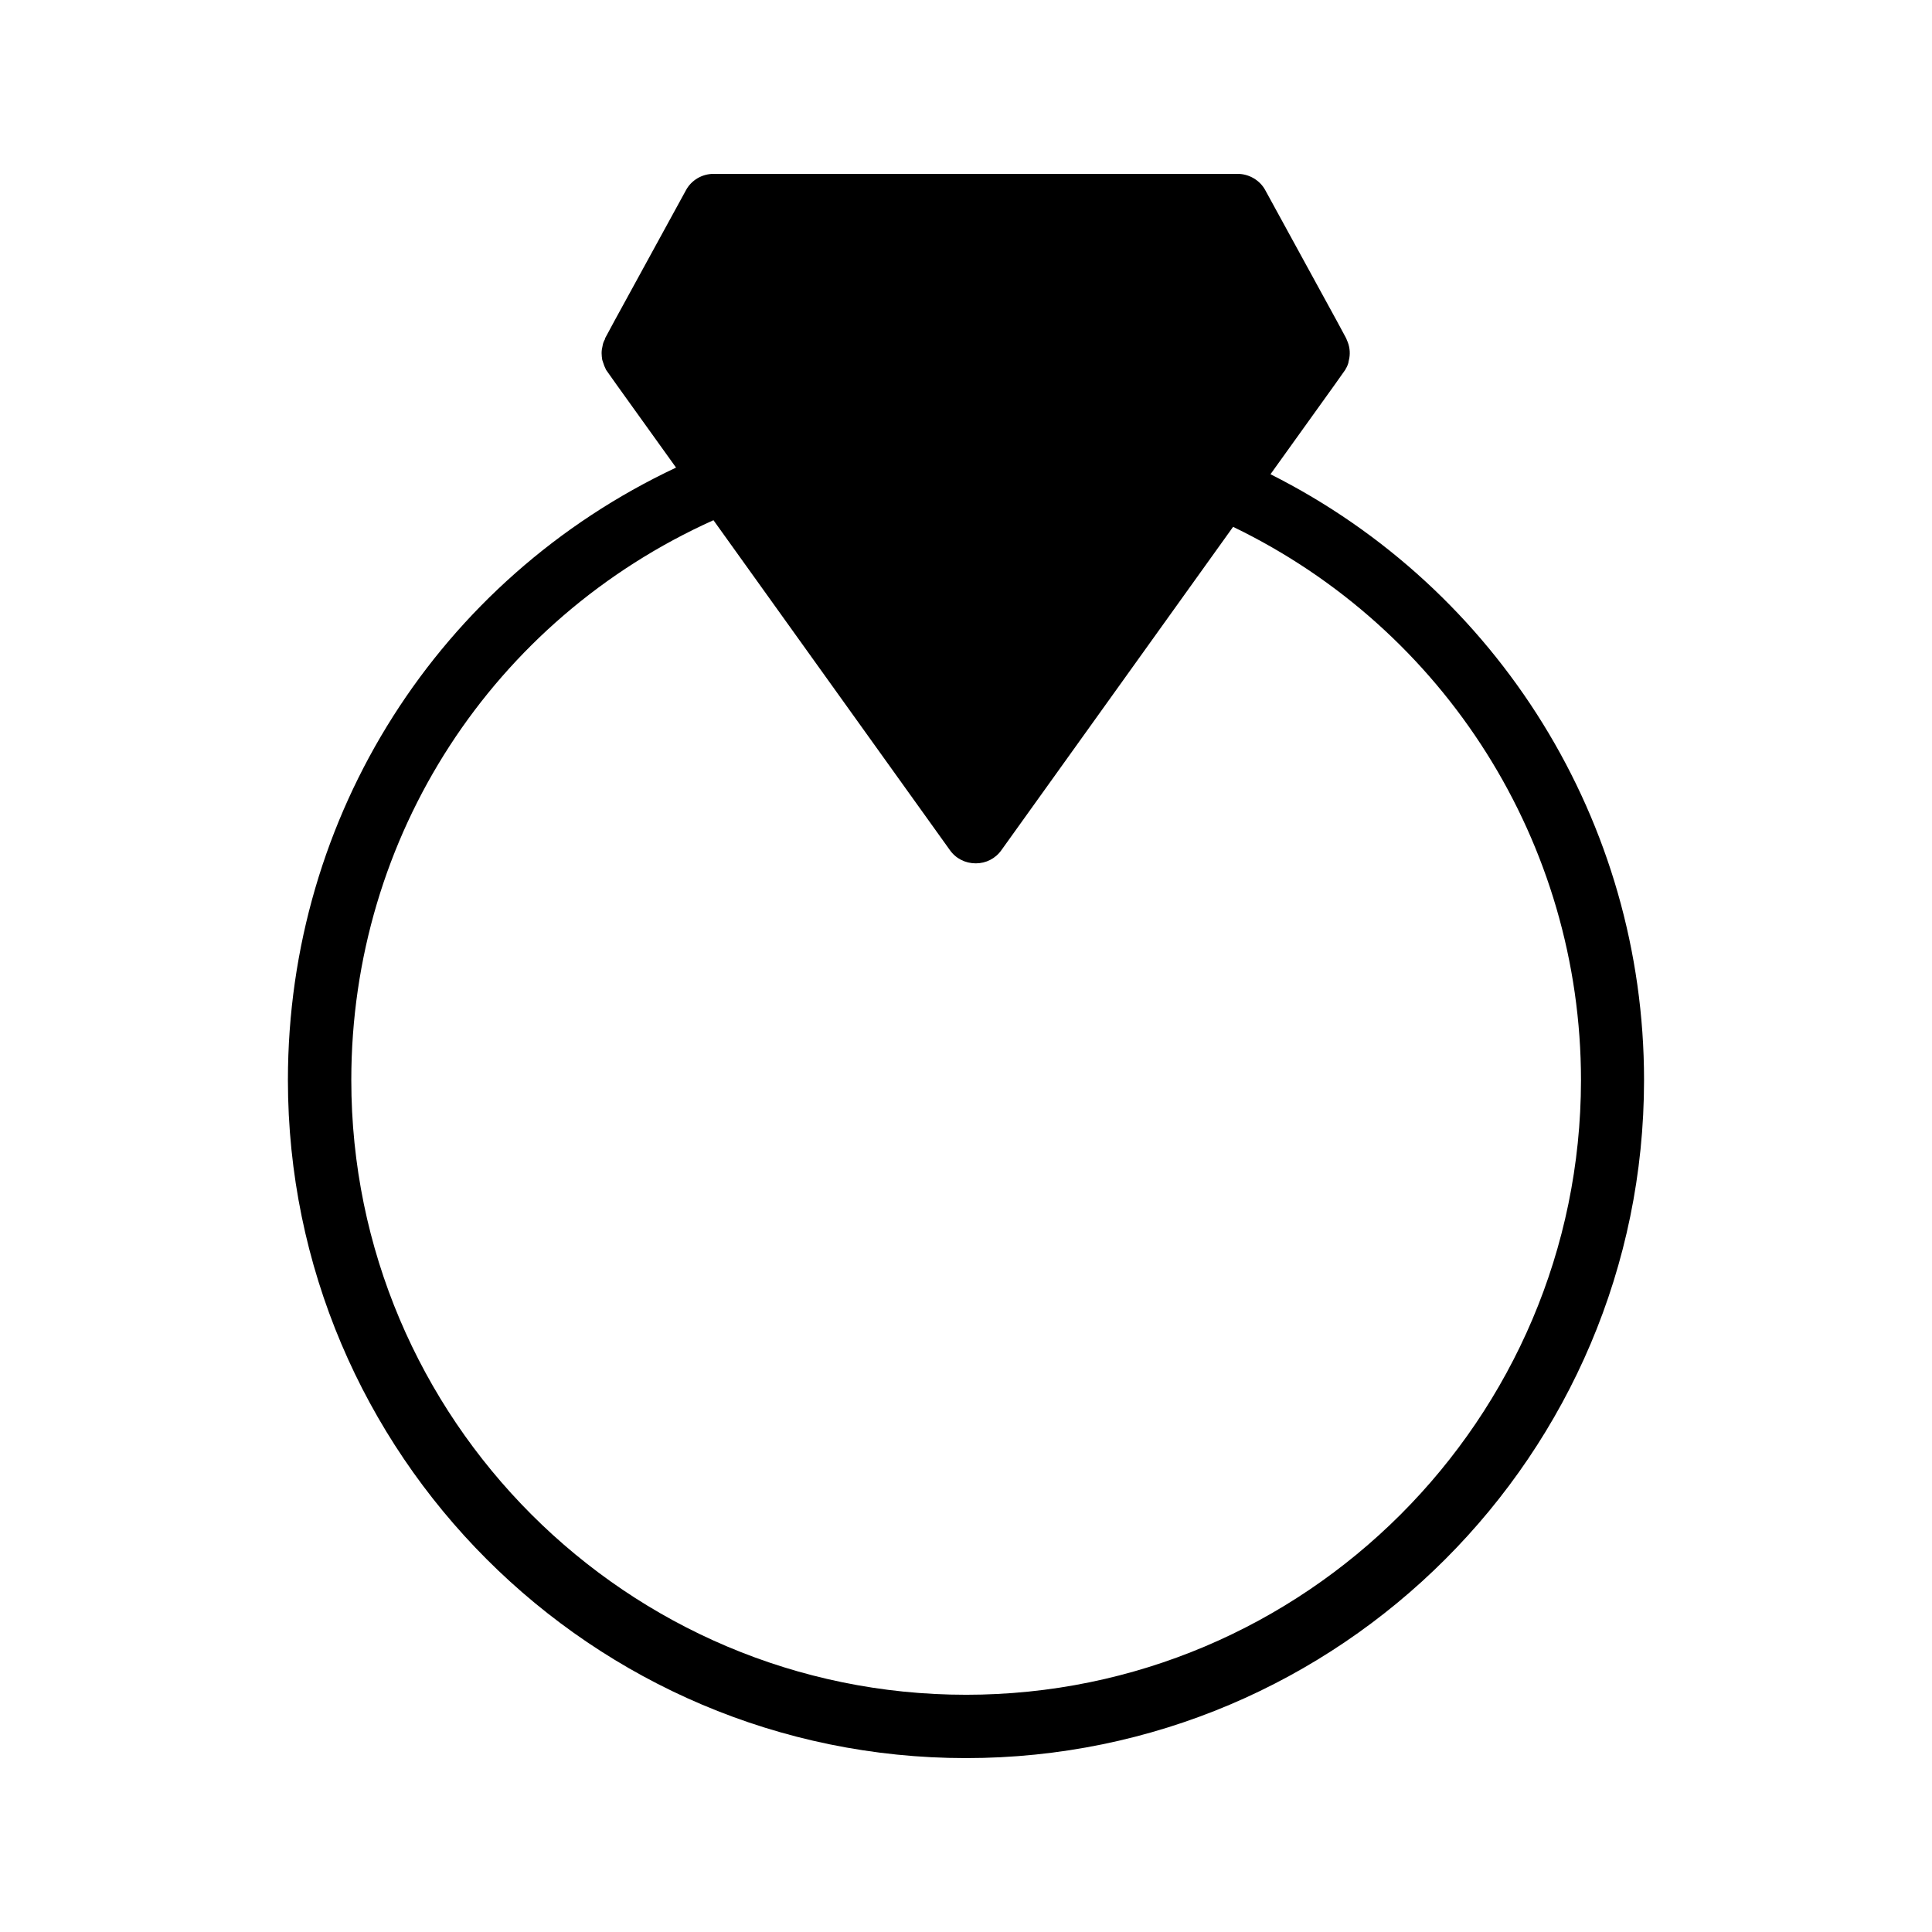
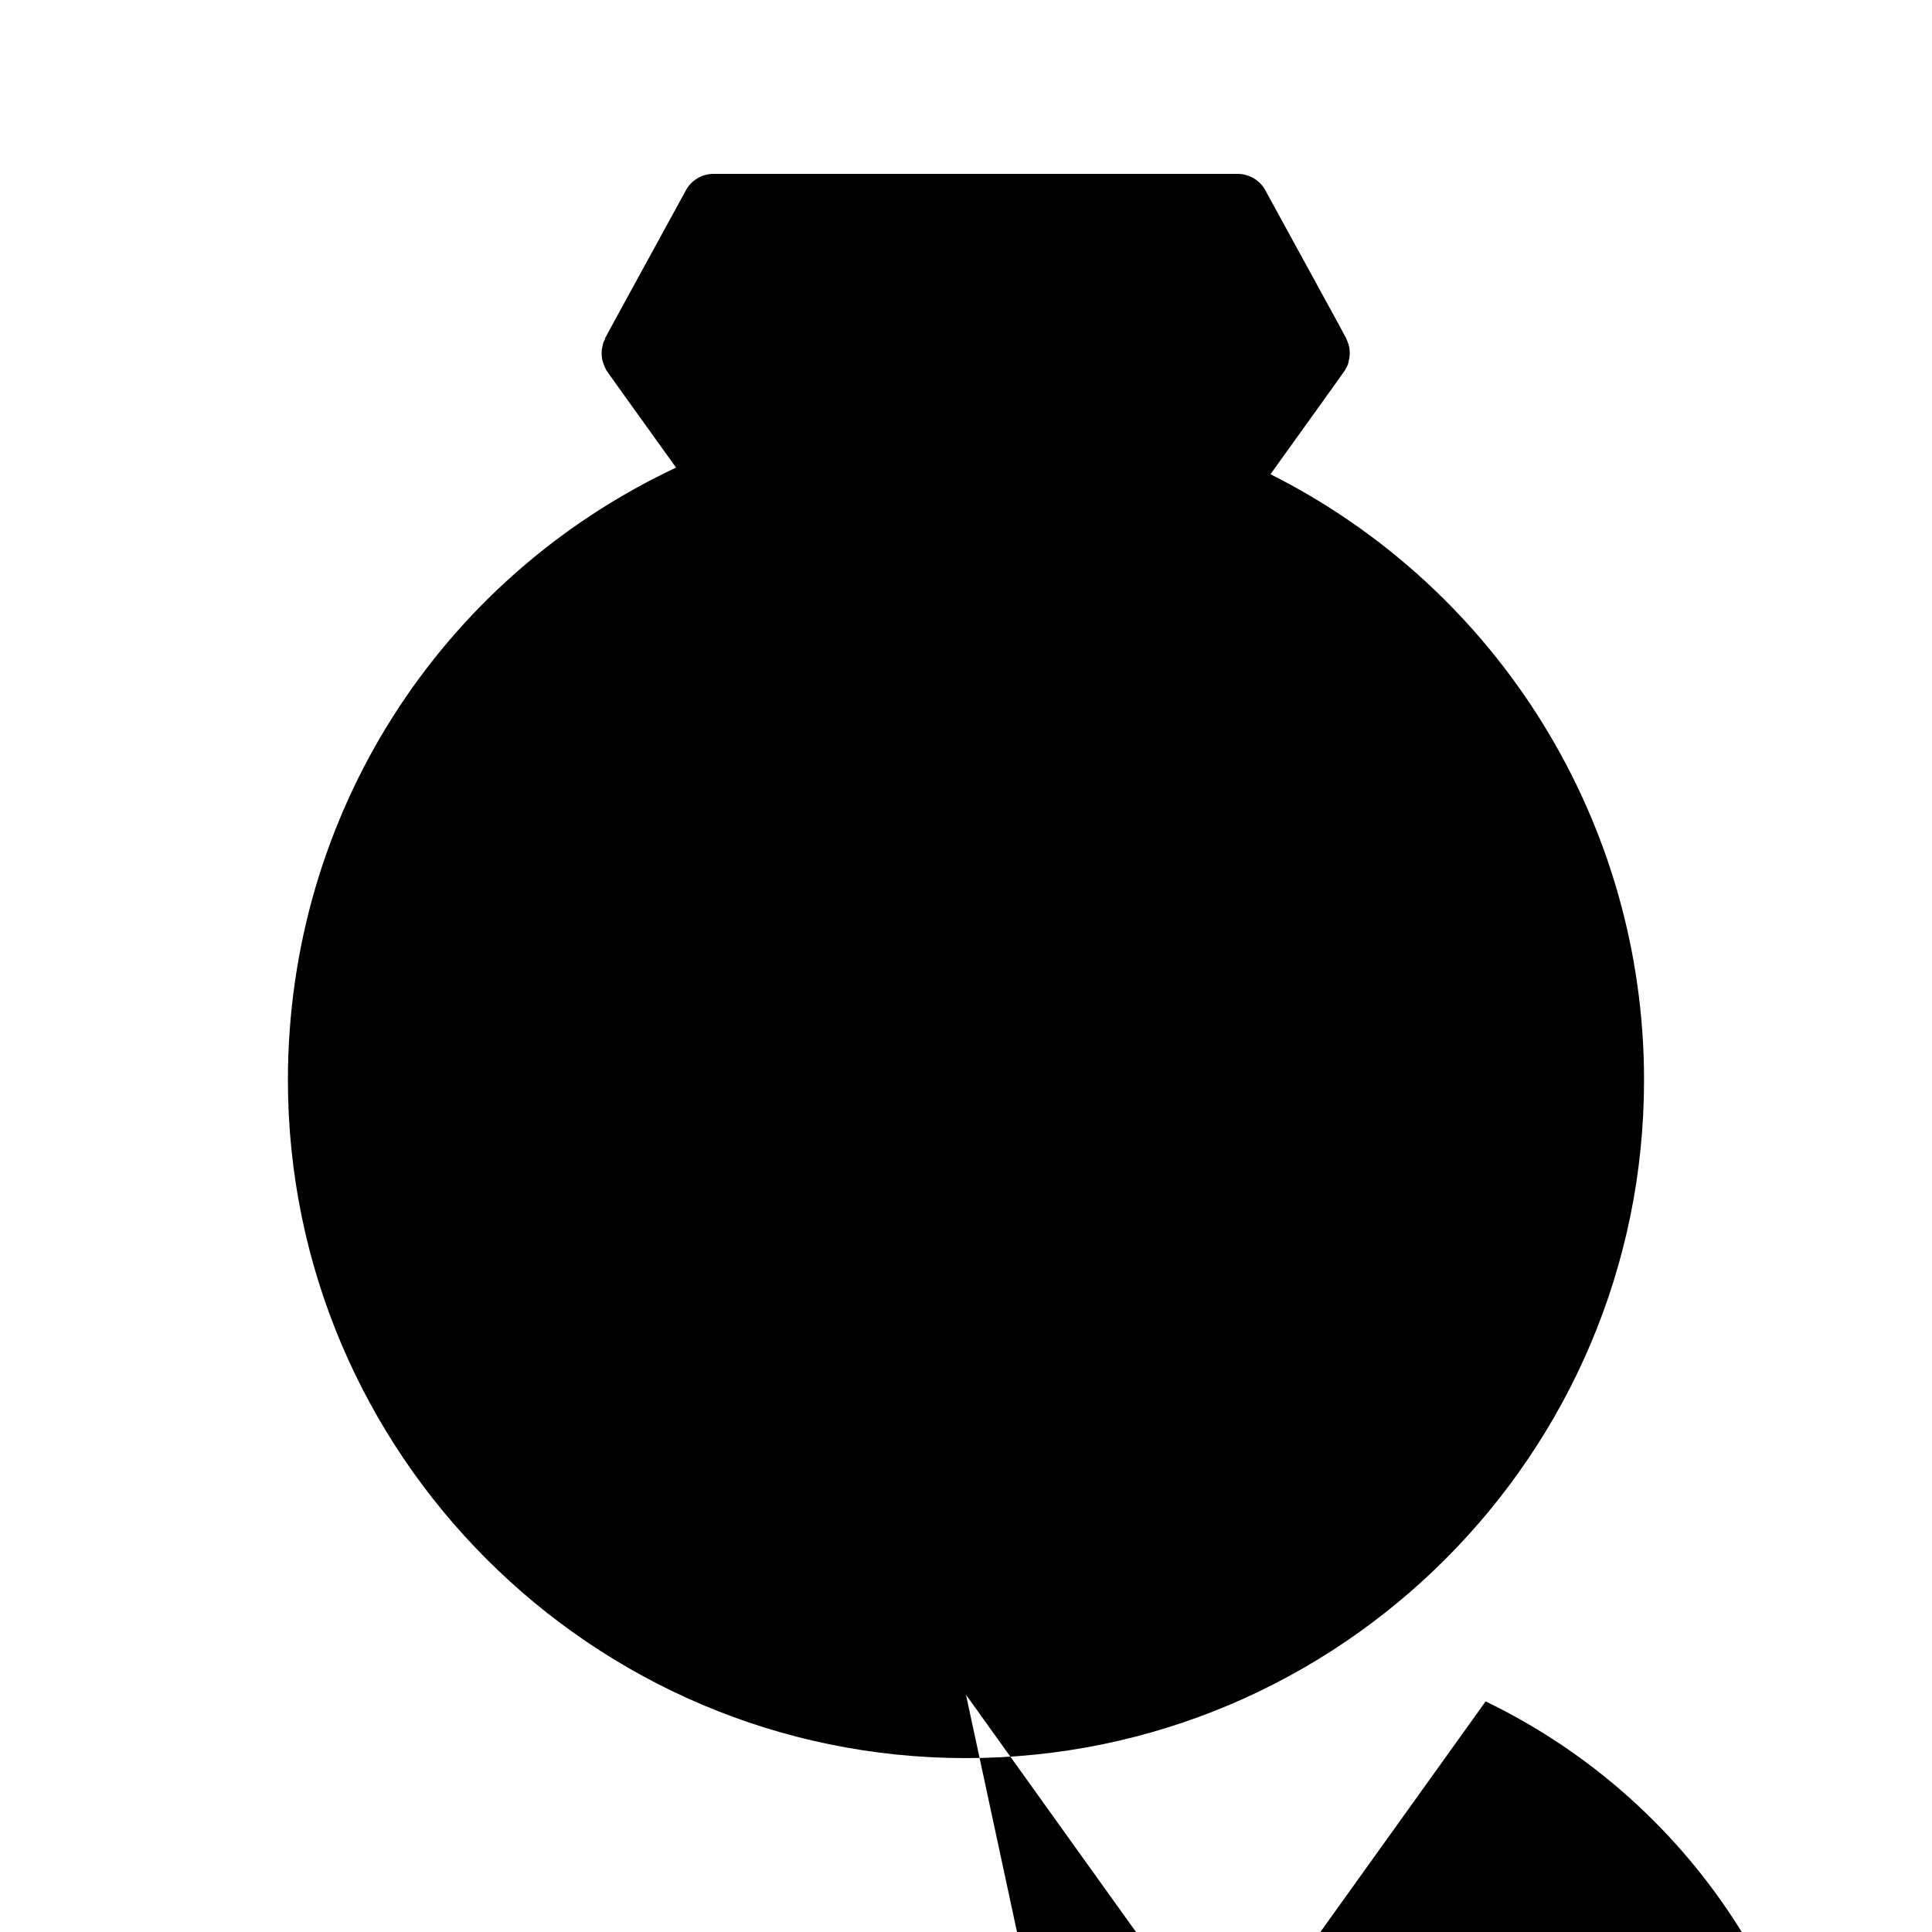
<svg xmlns="http://www.w3.org/2000/svg" fill="#000000" width="800px" height="800px" version="1.1" viewBox="144 144 512 512">
-   <path d="m480.69 269.68 17.047-23.762 2.434-3.441c0.168-0.168 0.25-0.418 0.418-0.586v-0.082c0.336-0.504 0.586-1.09 0.754-1.68v-0.082c0.082-0.336 0.168-0.754 0.25-1.176 0.25-1.512 0.082-3.191-0.672-4.785-0.082-0.25-0.168-0.418-0.25-0.586l-2.352-4.367-18.977-34.68c-1.422-2.695-4.363-4.375-7.301-4.375h-138.97c-3.023 0-5.879 1.68-7.305 4.367l-18.977 34.68-2.352 4.367c-0.082 0.082-0.082 0.25-0.082 0.336-0.336 0.586-0.586 1.176-0.672 1.848-0.168 0.672-0.25 1.258-0.25 1.93 0 0.586 0.082 1.176 0.168 1.762 0.082 0.25 0.168 0.504 0.25 0.754 0.168 0.586 0.418 1.176 0.672 1.68 0.082 0.25 0.25 0.418 0.418 0.672l2.434 3.441 15.785 22c-62.805 29.559-102.86 92.117-102.86 162.31 0 99.082 80.609 179.69 179.7 179.69 99.082 0 179.69-80.609 179.69-179.69 0-68.266-38.543-130.15-99-160.55zm-80.691 323.45c-89.848 0-162.9-73.051-162.9-162.9 0-64.656 37.535-122.09 95.977-148.37l62.641 87.41c1.594 2.266 4.113 3.527 6.887 3.527 2.688 0 5.207-1.258 6.801-3.527l61.379-85.648c56.176 27.121 92.195 83.883 92.195 146.69-0.082 89.766-73.137 162.82-162.98 162.82z" />
+   <path d="m480.69 269.68 17.047-23.762 2.434-3.441c0.168-0.168 0.25-0.418 0.418-0.586v-0.082c0.336-0.504 0.586-1.09 0.754-1.68v-0.082c0.082-0.336 0.168-0.754 0.25-1.176 0.25-1.512 0.082-3.191-0.672-4.785-0.082-0.25-0.168-0.418-0.25-0.586l-2.352-4.367-18.977-34.68c-1.422-2.695-4.363-4.375-7.301-4.375h-138.97c-3.023 0-5.879 1.68-7.305 4.367l-18.977 34.68-2.352 4.367c-0.082 0.082-0.082 0.25-0.082 0.336-0.336 0.586-0.586 1.176-0.672 1.848-0.168 0.672-0.25 1.258-0.25 1.93 0 0.586 0.082 1.176 0.168 1.762 0.082 0.25 0.168 0.504 0.25 0.754 0.168 0.586 0.418 1.176 0.672 1.68 0.082 0.25 0.25 0.418 0.418 0.672l2.434 3.441 15.785 22c-62.805 29.559-102.86 92.117-102.86 162.31 0 99.082 80.609 179.69 179.7 179.69 99.082 0 179.69-80.609 179.69-179.69 0-68.266-38.543-130.15-99-160.55zm-80.691 323.45l62.641 87.41c1.594 2.266 4.113 3.527 6.887 3.527 2.688 0 5.207-1.258 6.801-3.527l61.379-85.648c56.176 27.121 92.195 83.883 92.195 146.69-0.082 89.766-73.137 162.82-162.98 162.82z" />
</svg>